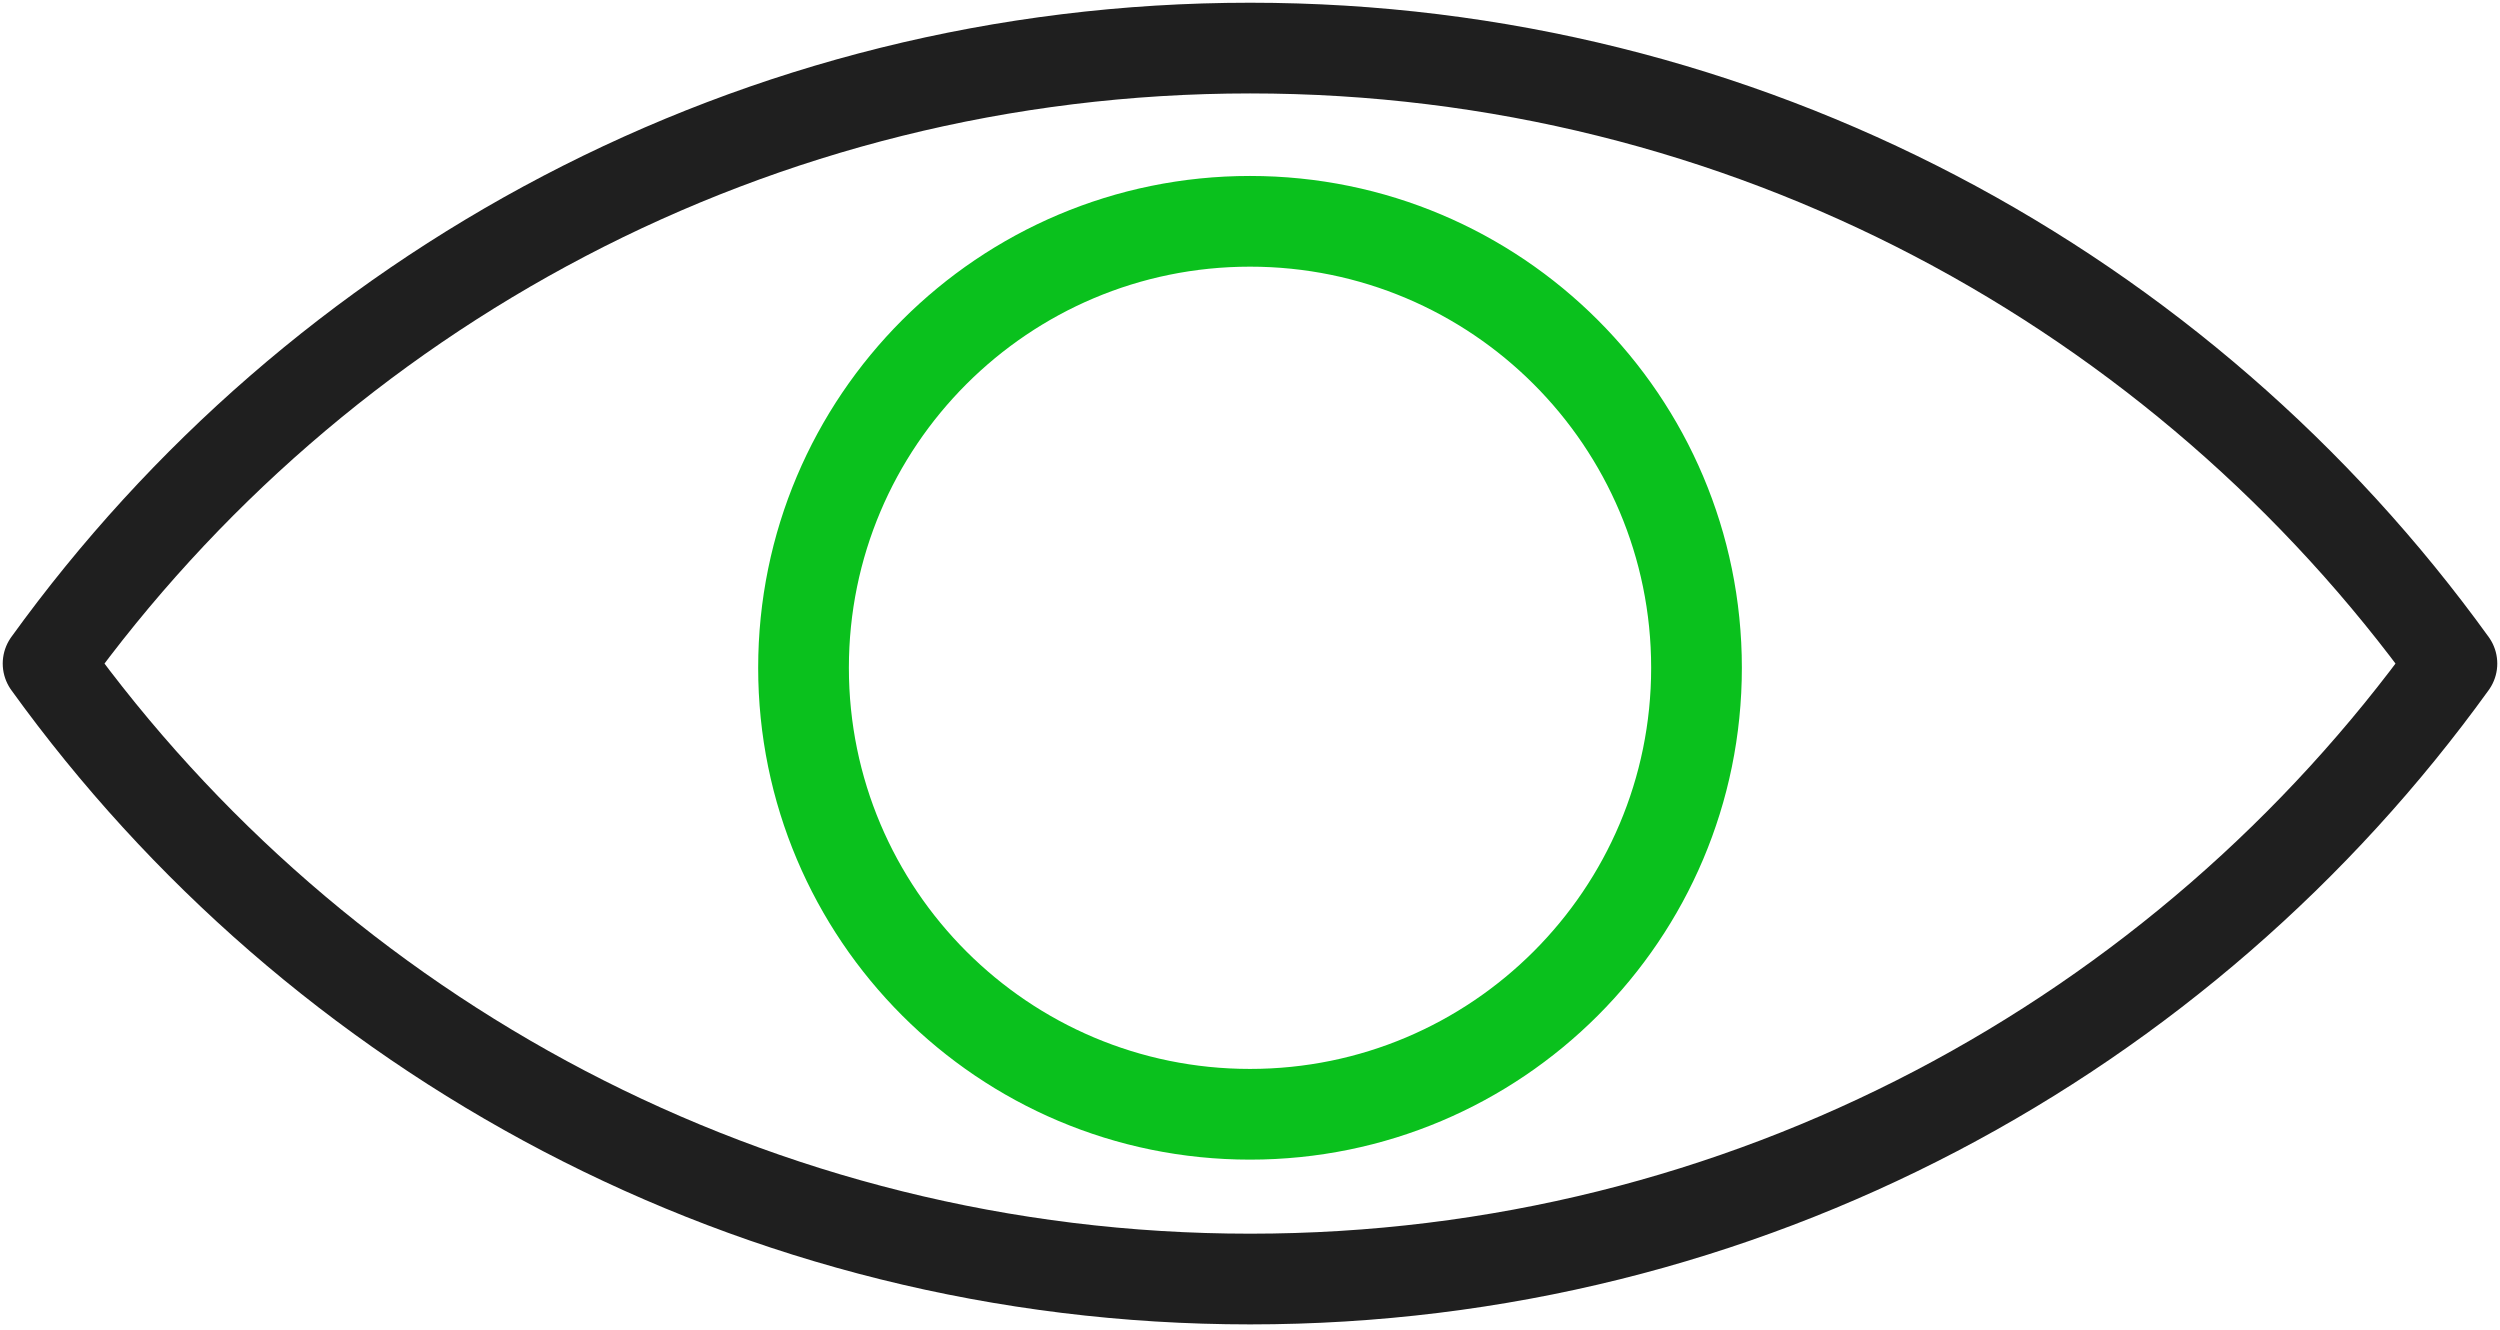
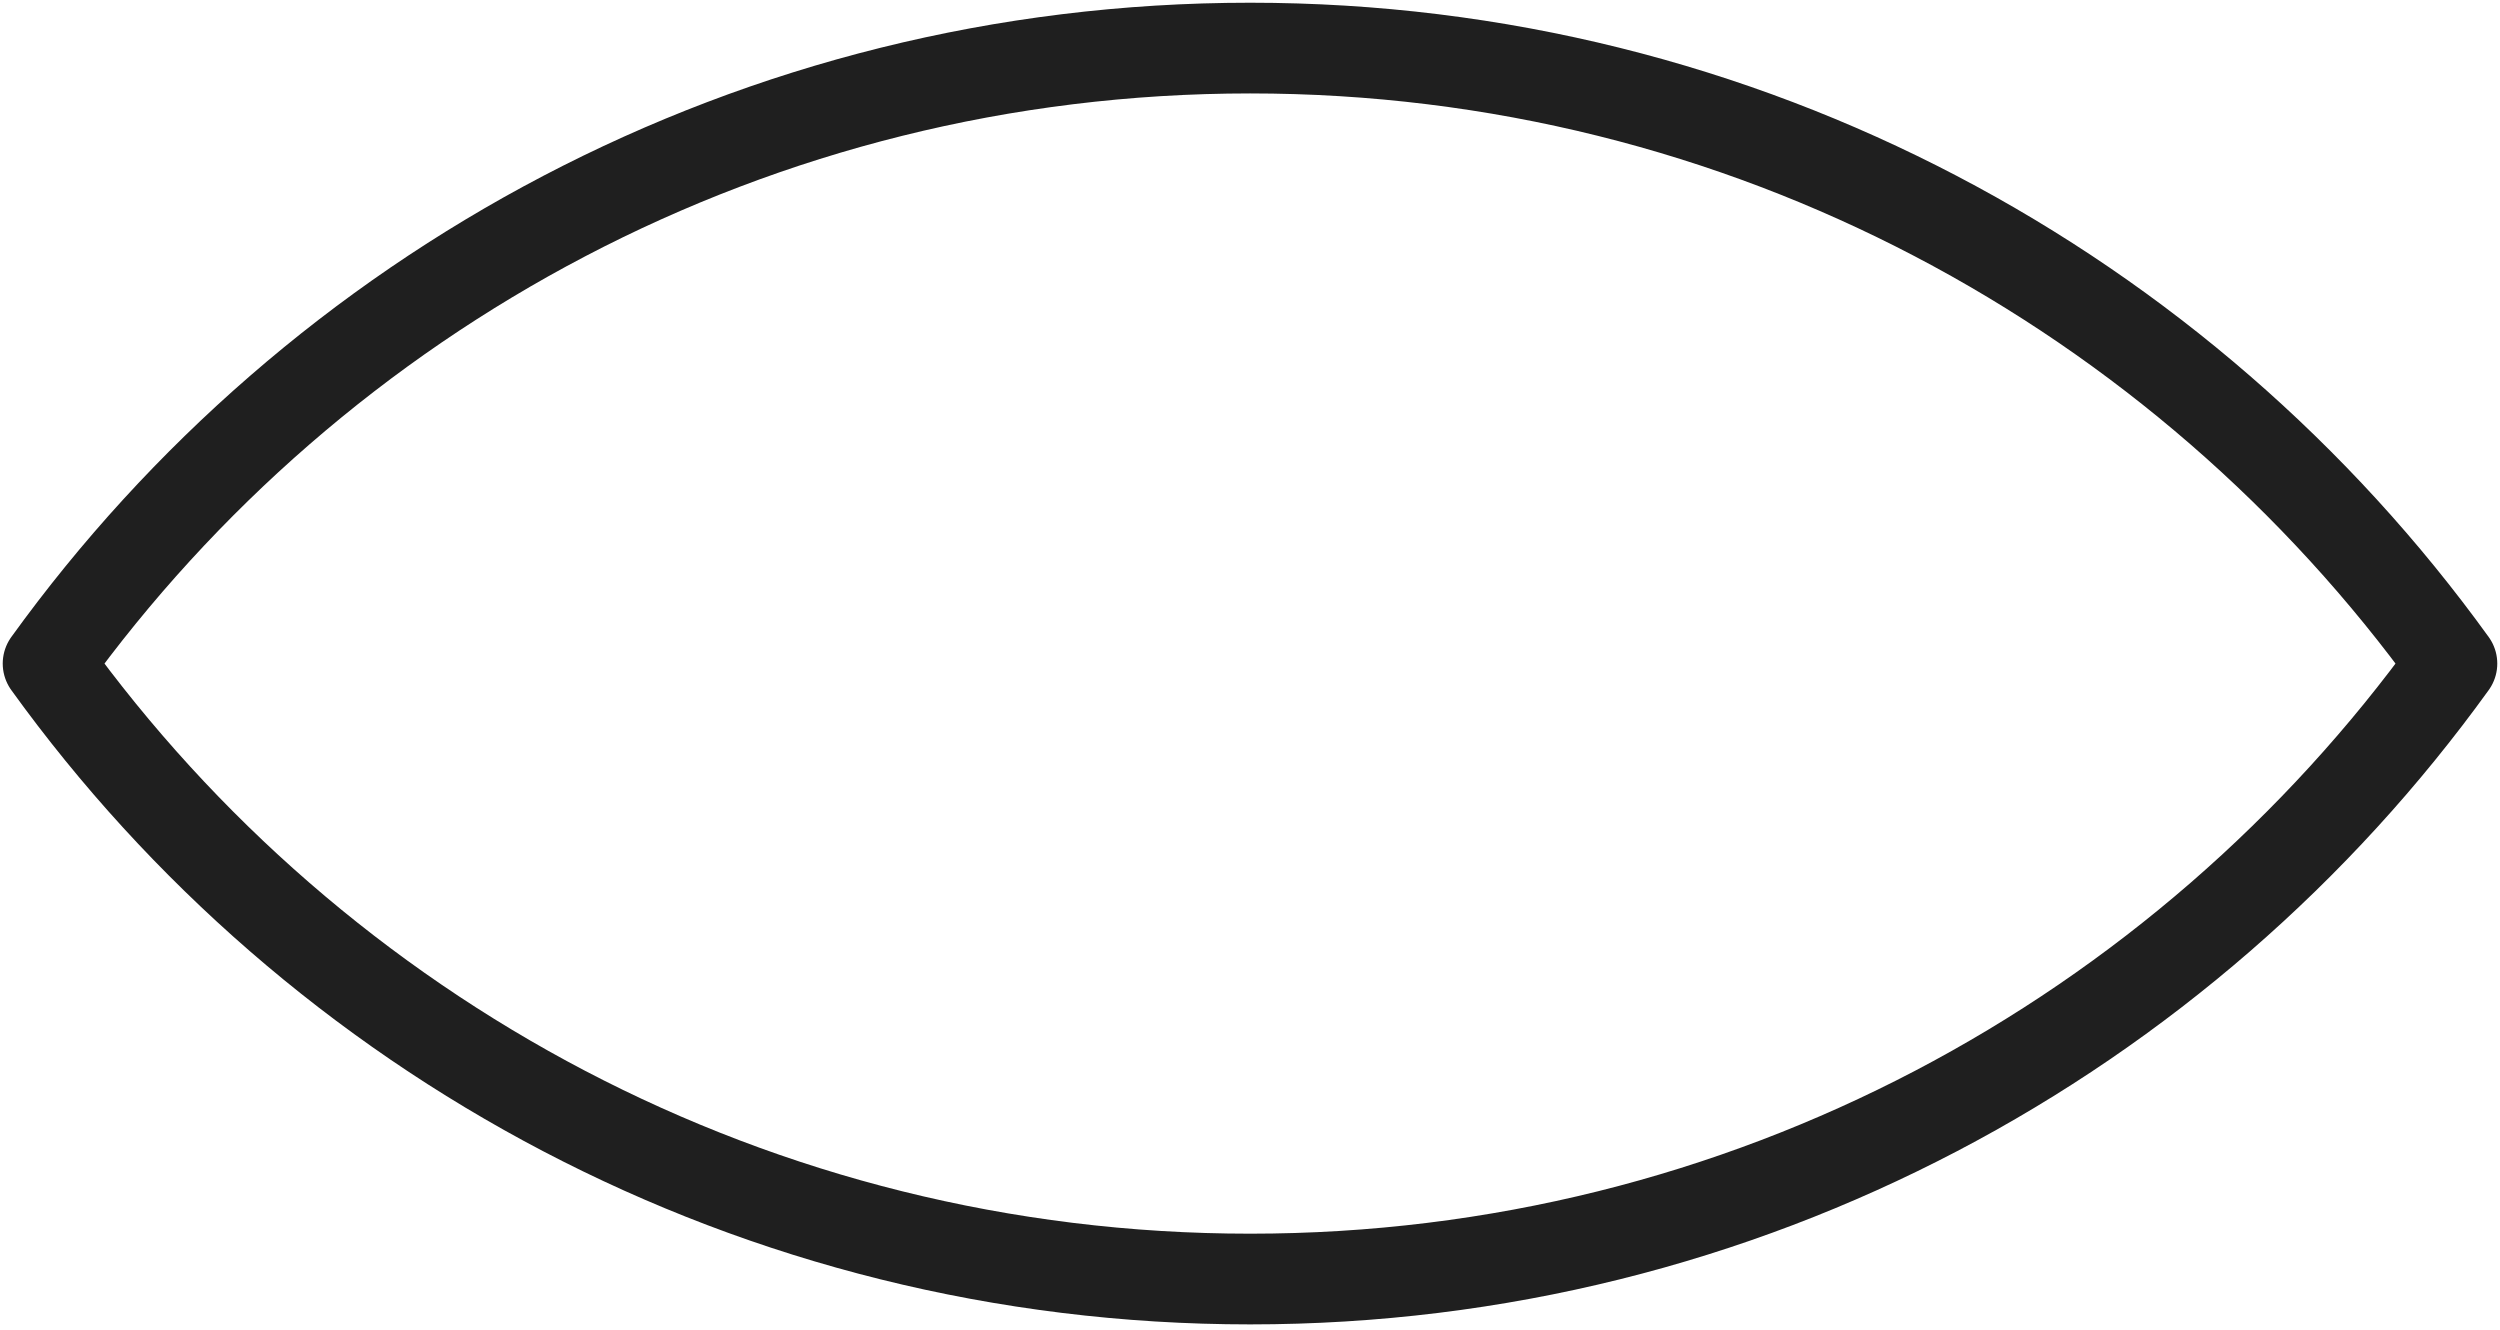
<svg xmlns="http://www.w3.org/2000/svg" width="156" height="83" viewBox="0 0 156 83" fill="none">
-   <path d="M105.862 41.671C105.862 57.057 93.387 69.531 78.001 69.531C62.614 69.531 50.14 57.058 50.14 41.671C50.14 26.284 62.614 13.81 78.001 13.81C93.387 13.81 105.862 26.284 105.862 41.671V41.671Z" stroke="#0AC11D" stroke-width="5.66" stroke-linecap="round" stroke-linejoin="round" />
  <path d="M3 41.406C19.787 18.143 47.125 3 78.008 3C108.875 3 136.213 18.143 153 41.406C136.23 64.669 108.891 79.812 78.008 79.812C47.125 79.812 19.77 64.669 3 41.406Z" stroke="#1F1F1F" stroke-width="5.66" stroke-linecap="round" stroke-linejoin="round" />
</svg>